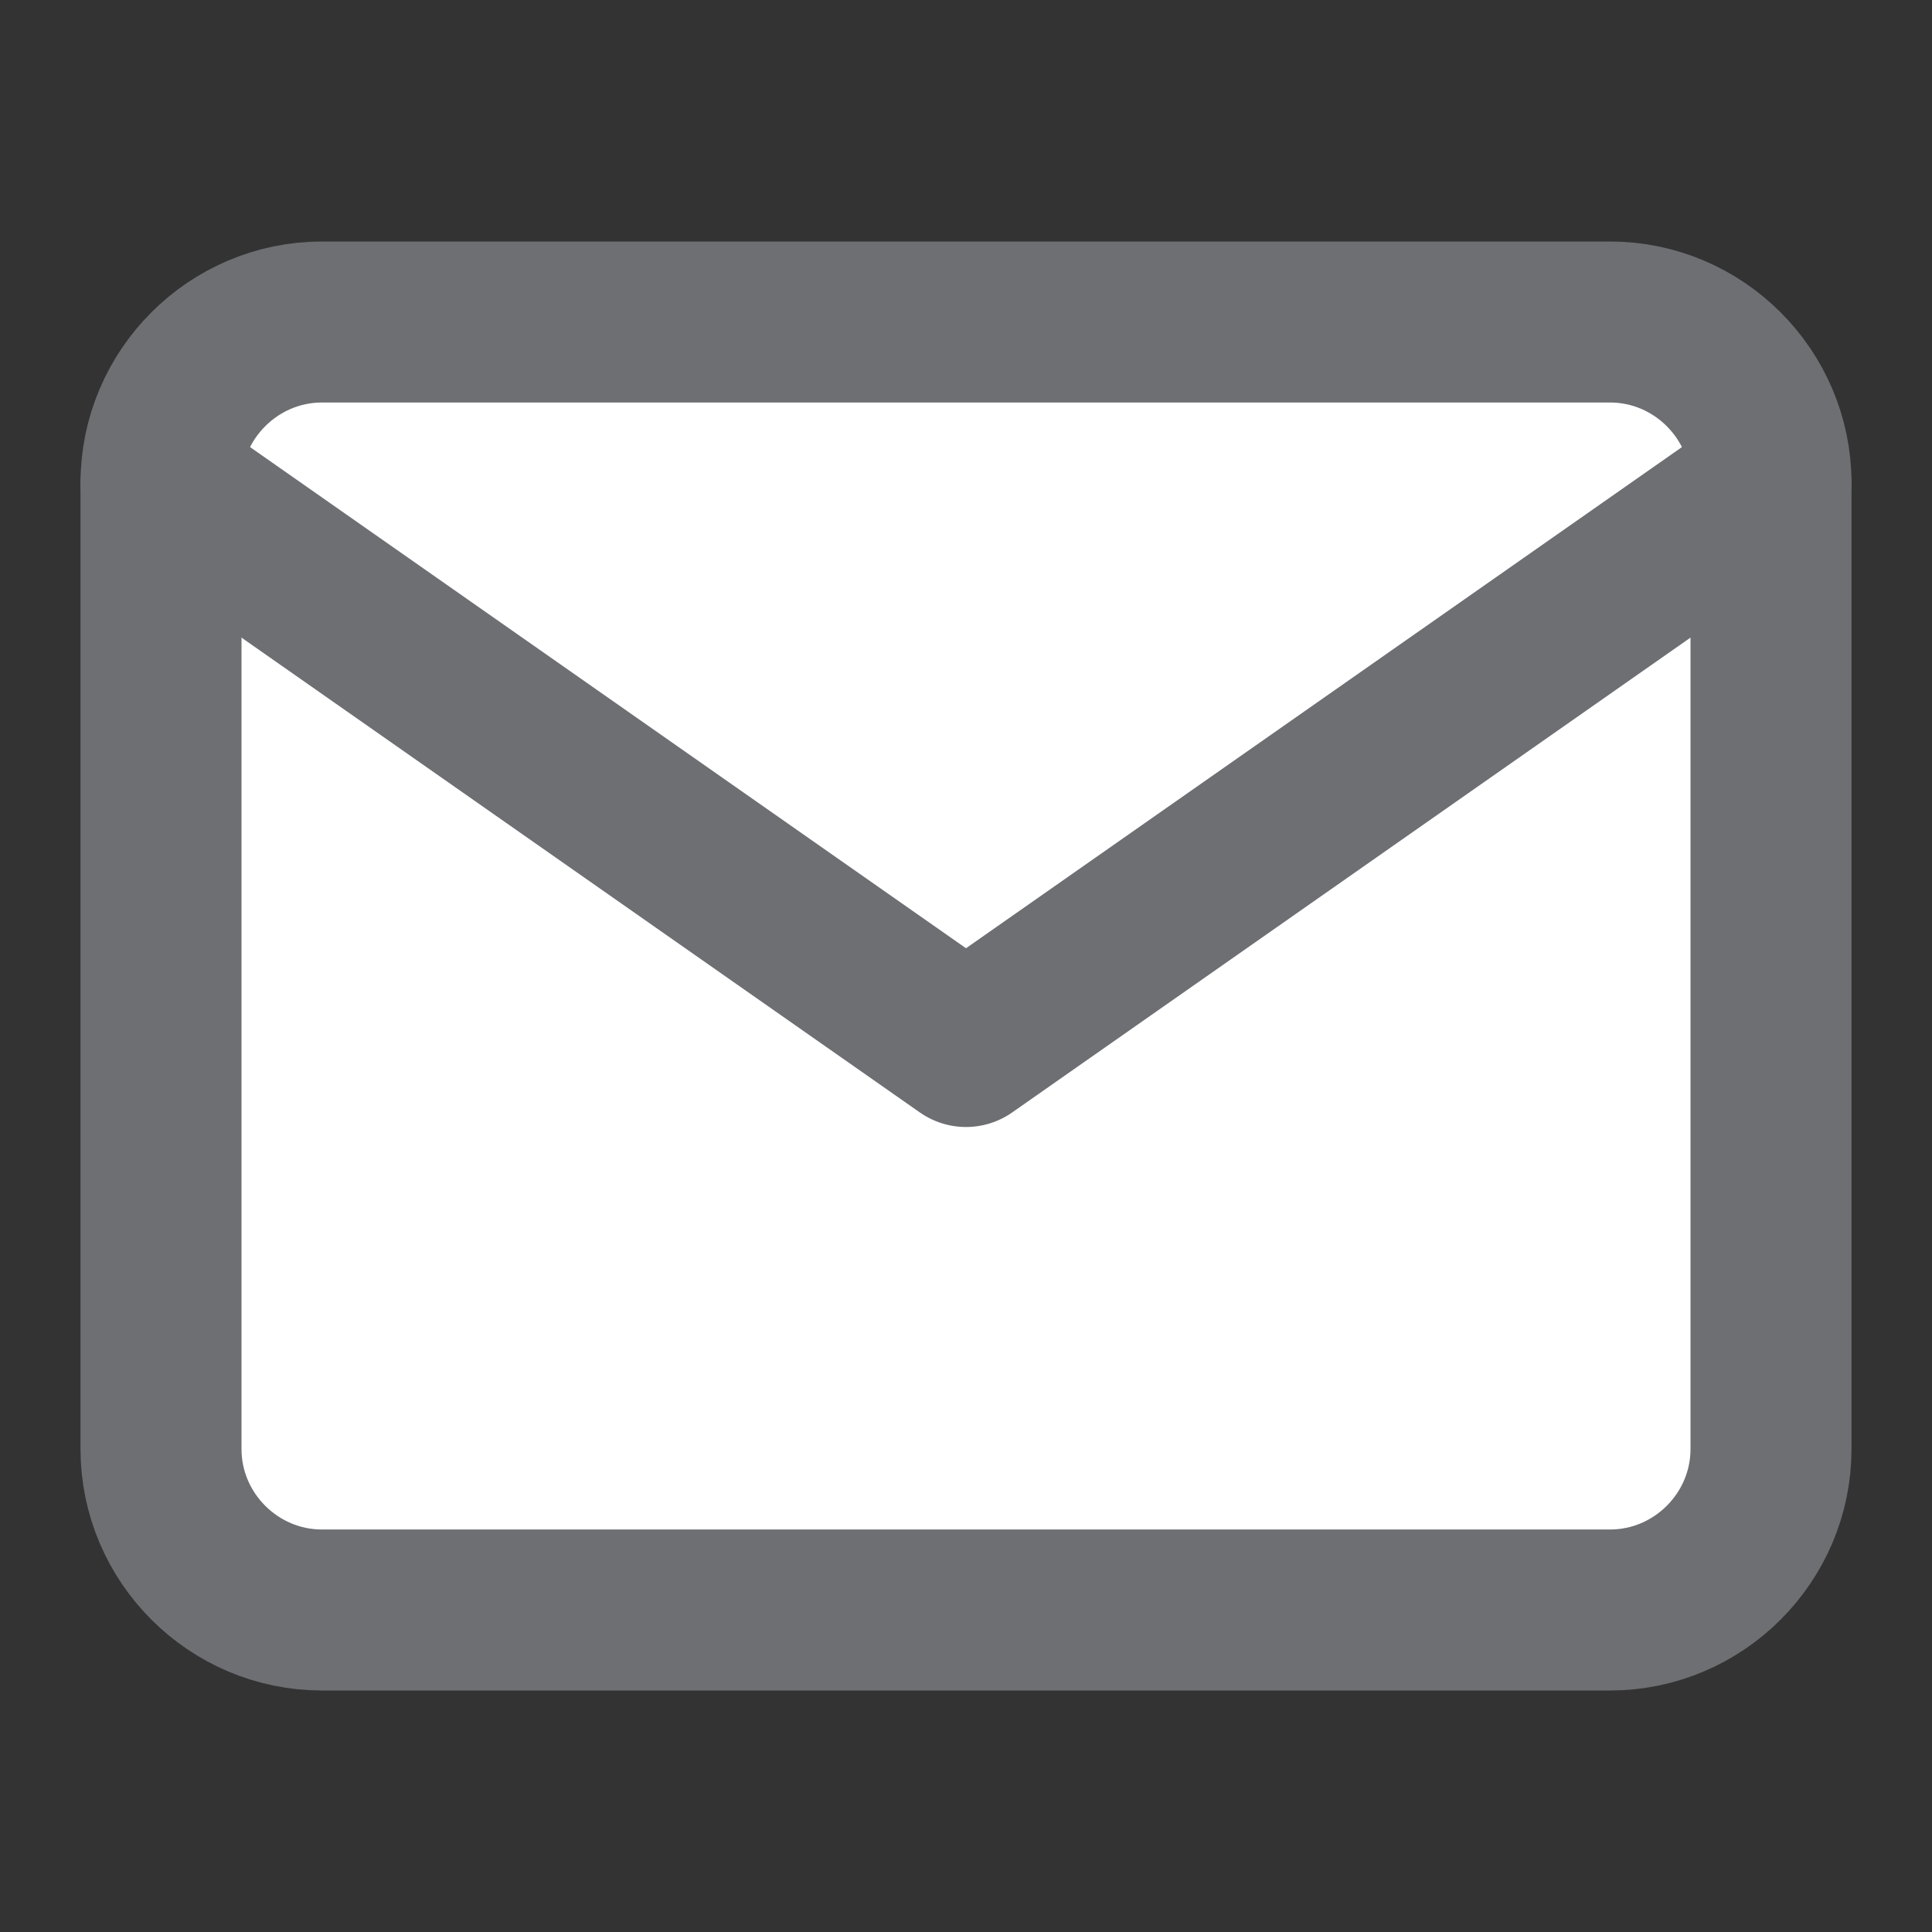
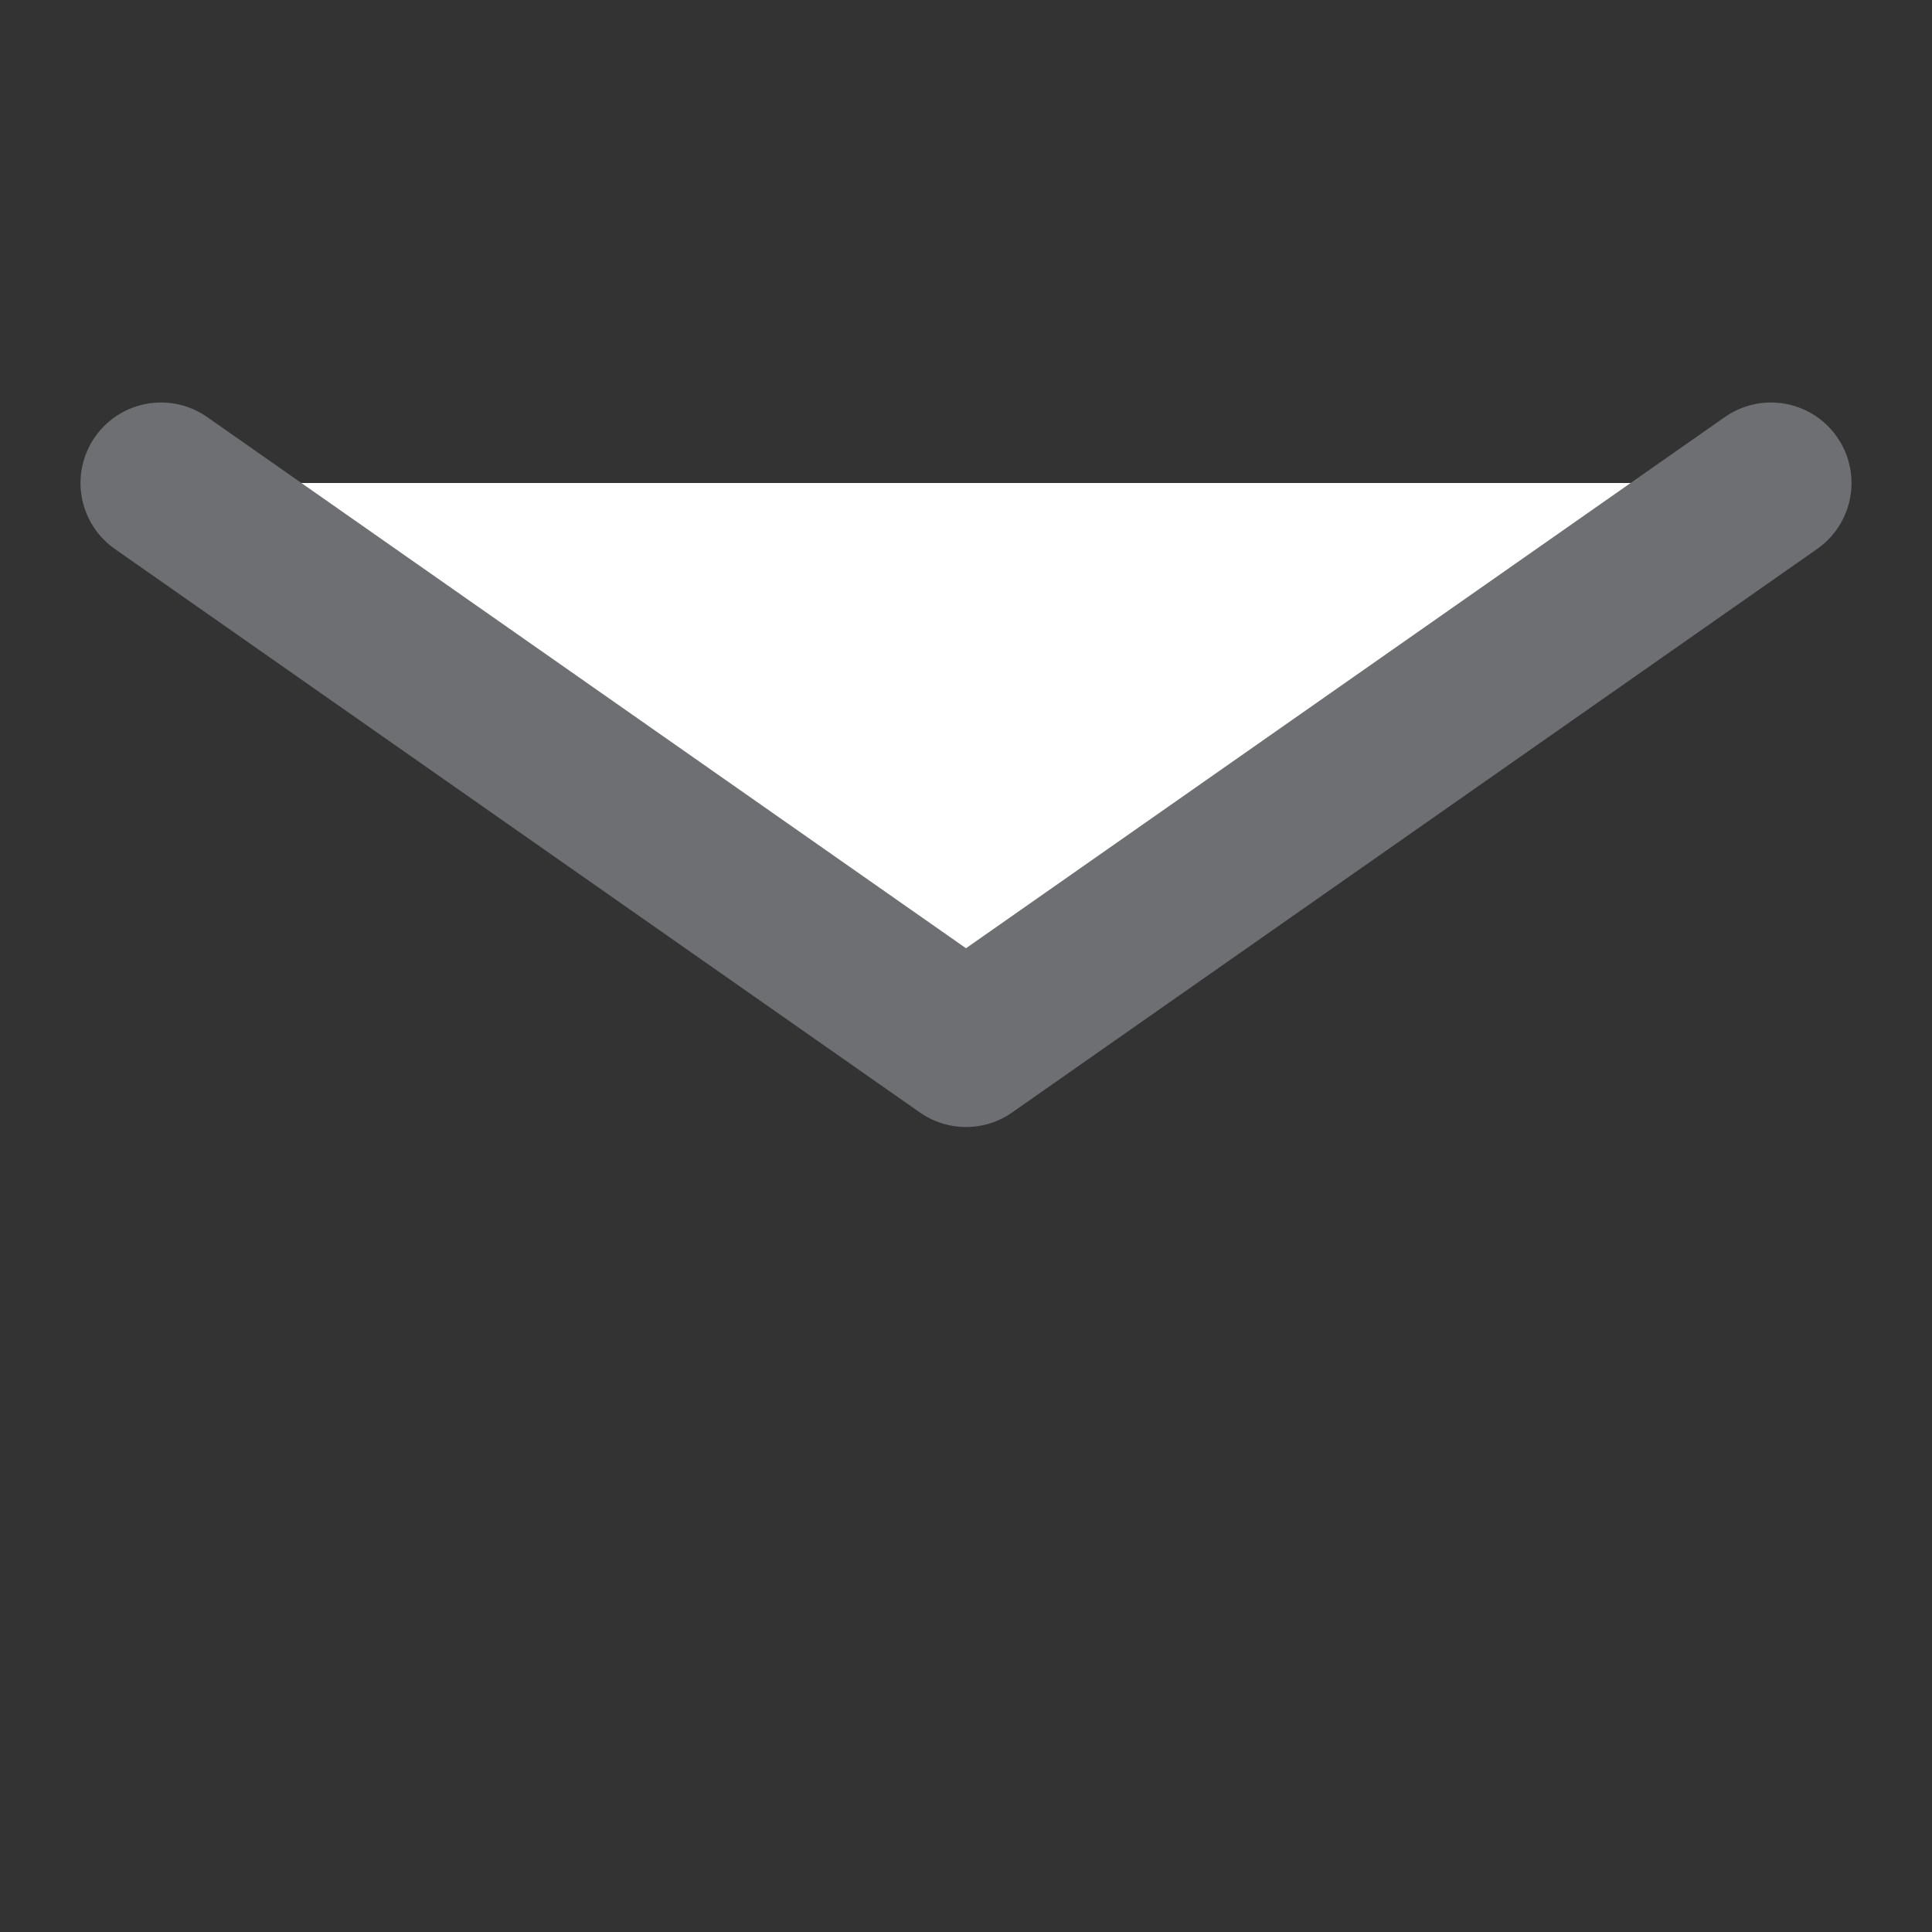
<svg xmlns="http://www.w3.org/2000/svg" width="24" height="24" viewBox="0 0 24 24" fill="#FFFFFF" stroke="#6d6f73" stroke-width="2" stroke-linecap="round" stroke-linejoin="round" class="SocialMediaIconButton_icon__X08R7">
  <rect x="0" y="0" width="24" height="24" fill="#333333" stroke="none" />
-   <path d="M4 4h16c1.1 0 2 .9 2 2v12c0 1.1-.9 2-2 2H4c-1.1 0-2-.9-2-2V6c0-1.1.9-2 2-2z" />
  <polyline points="22,6 12,13 2,6" />
</svg>